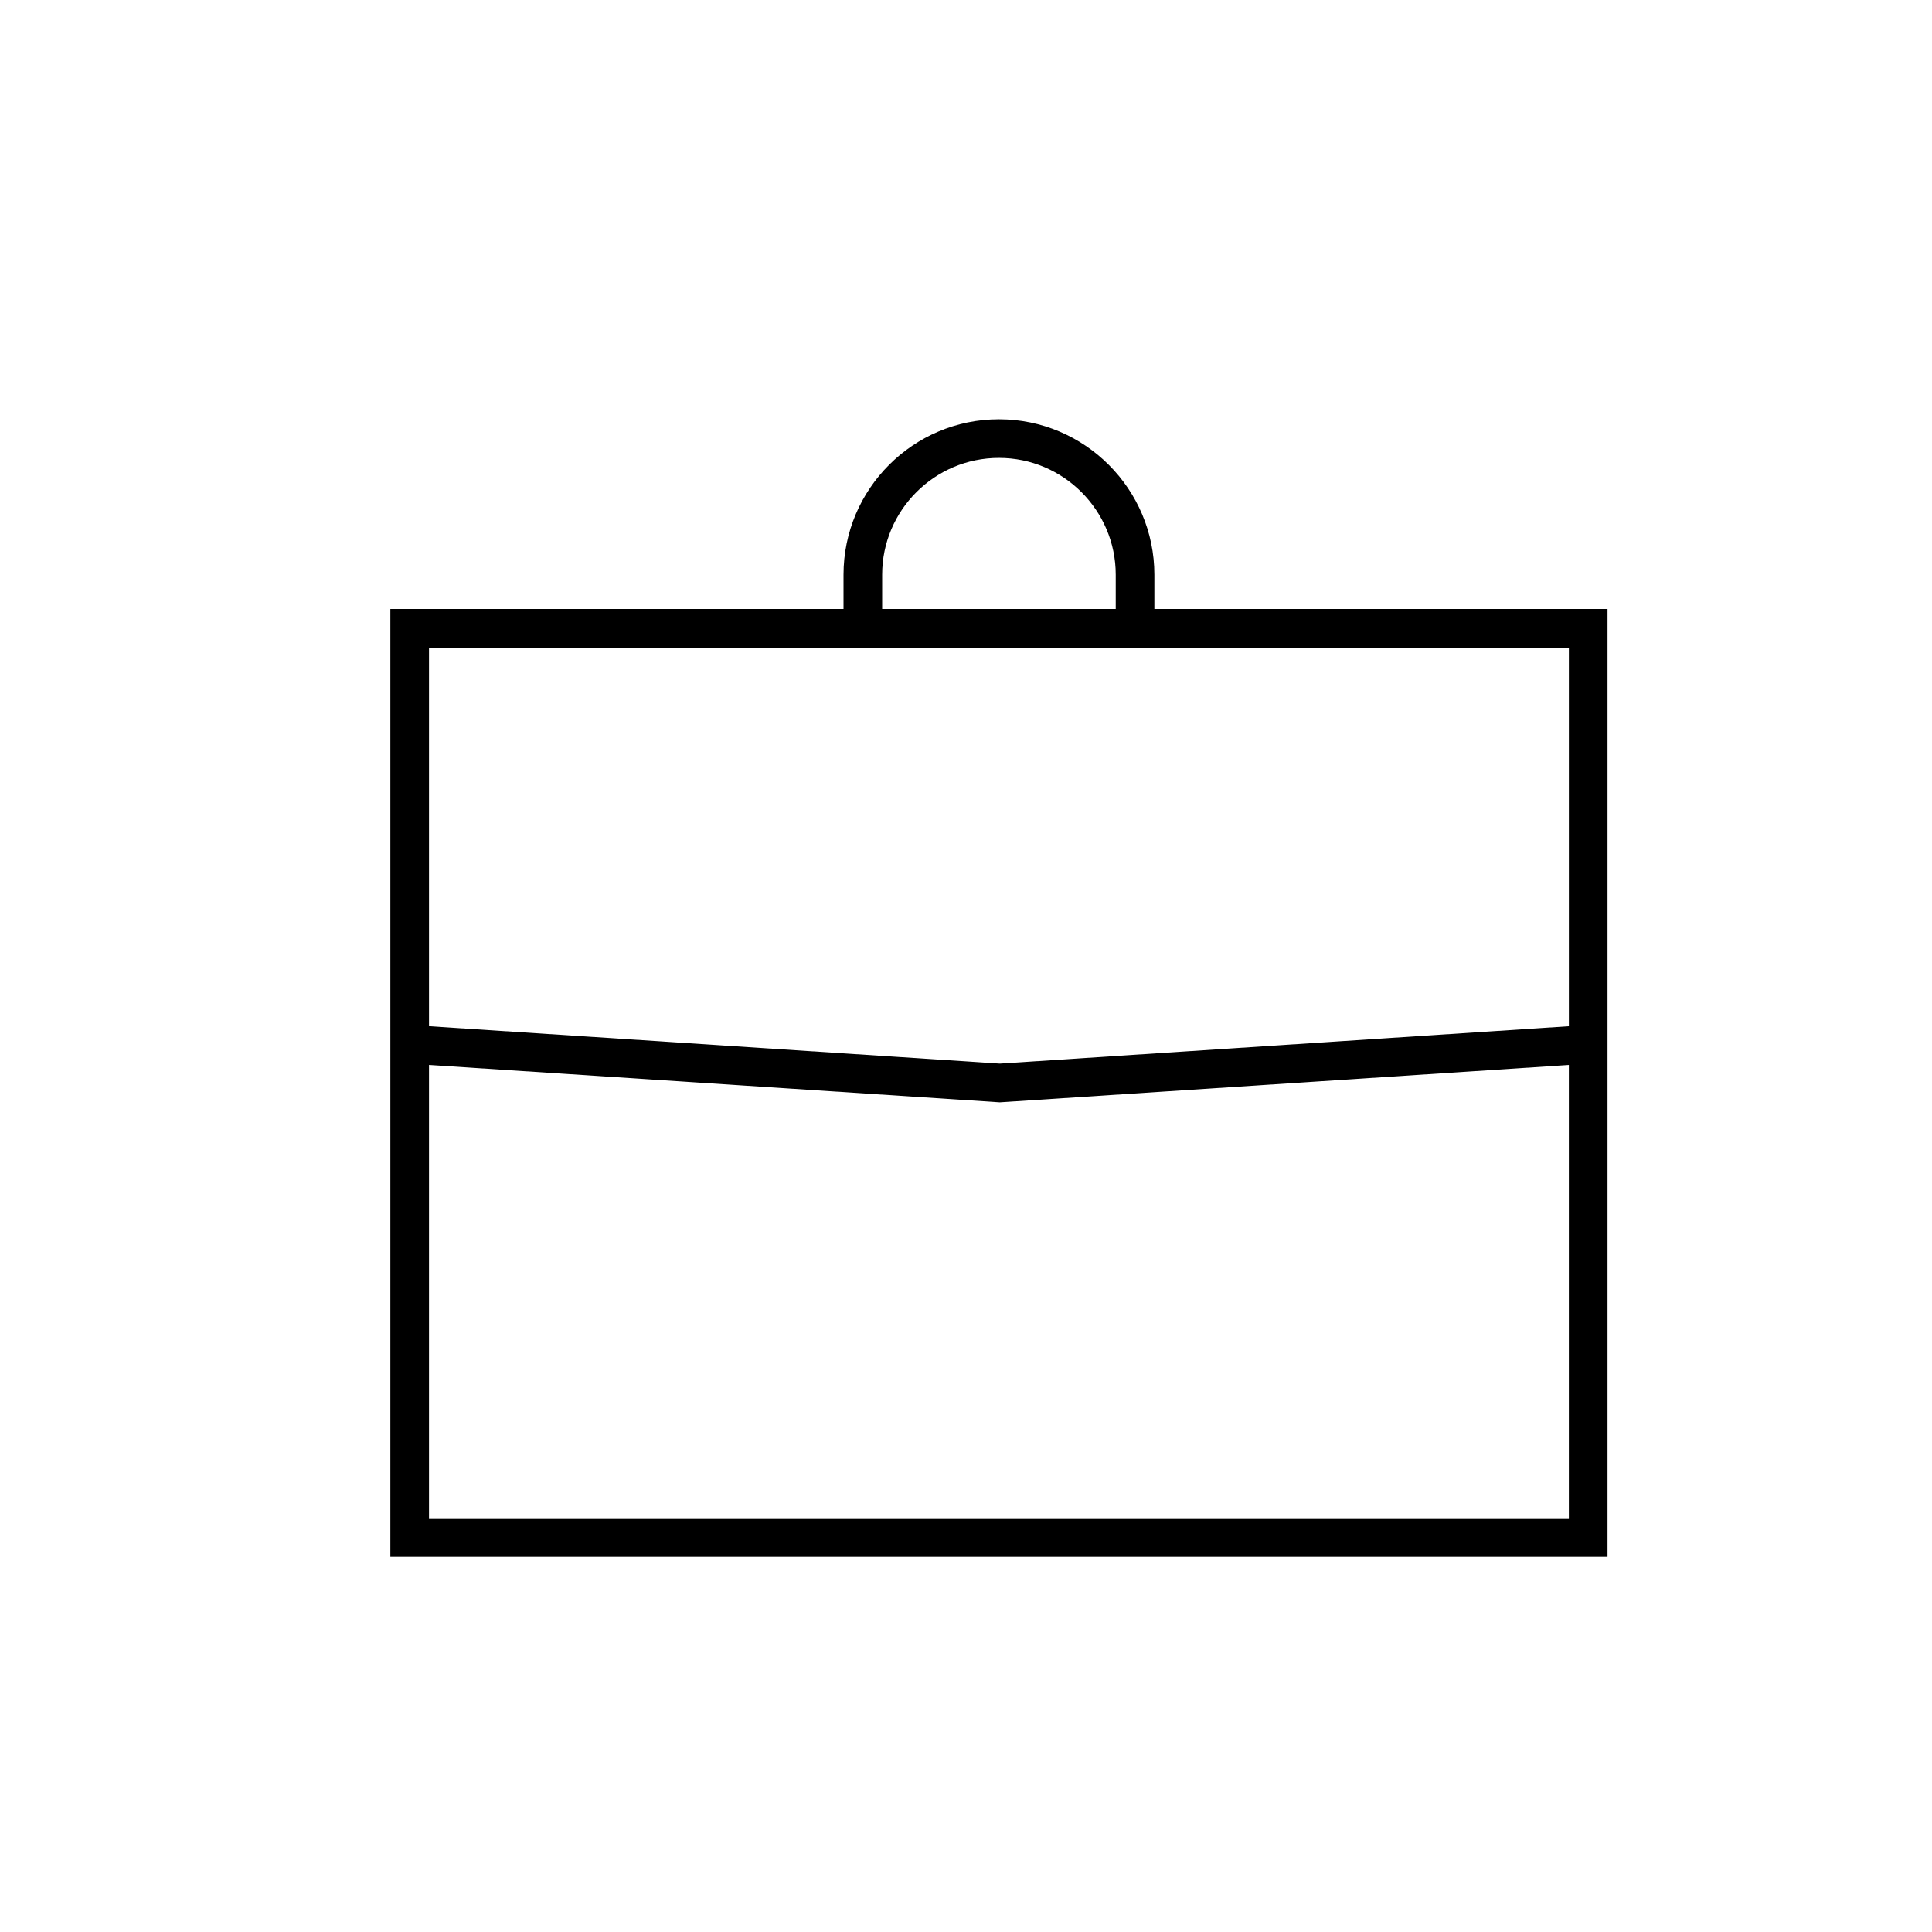
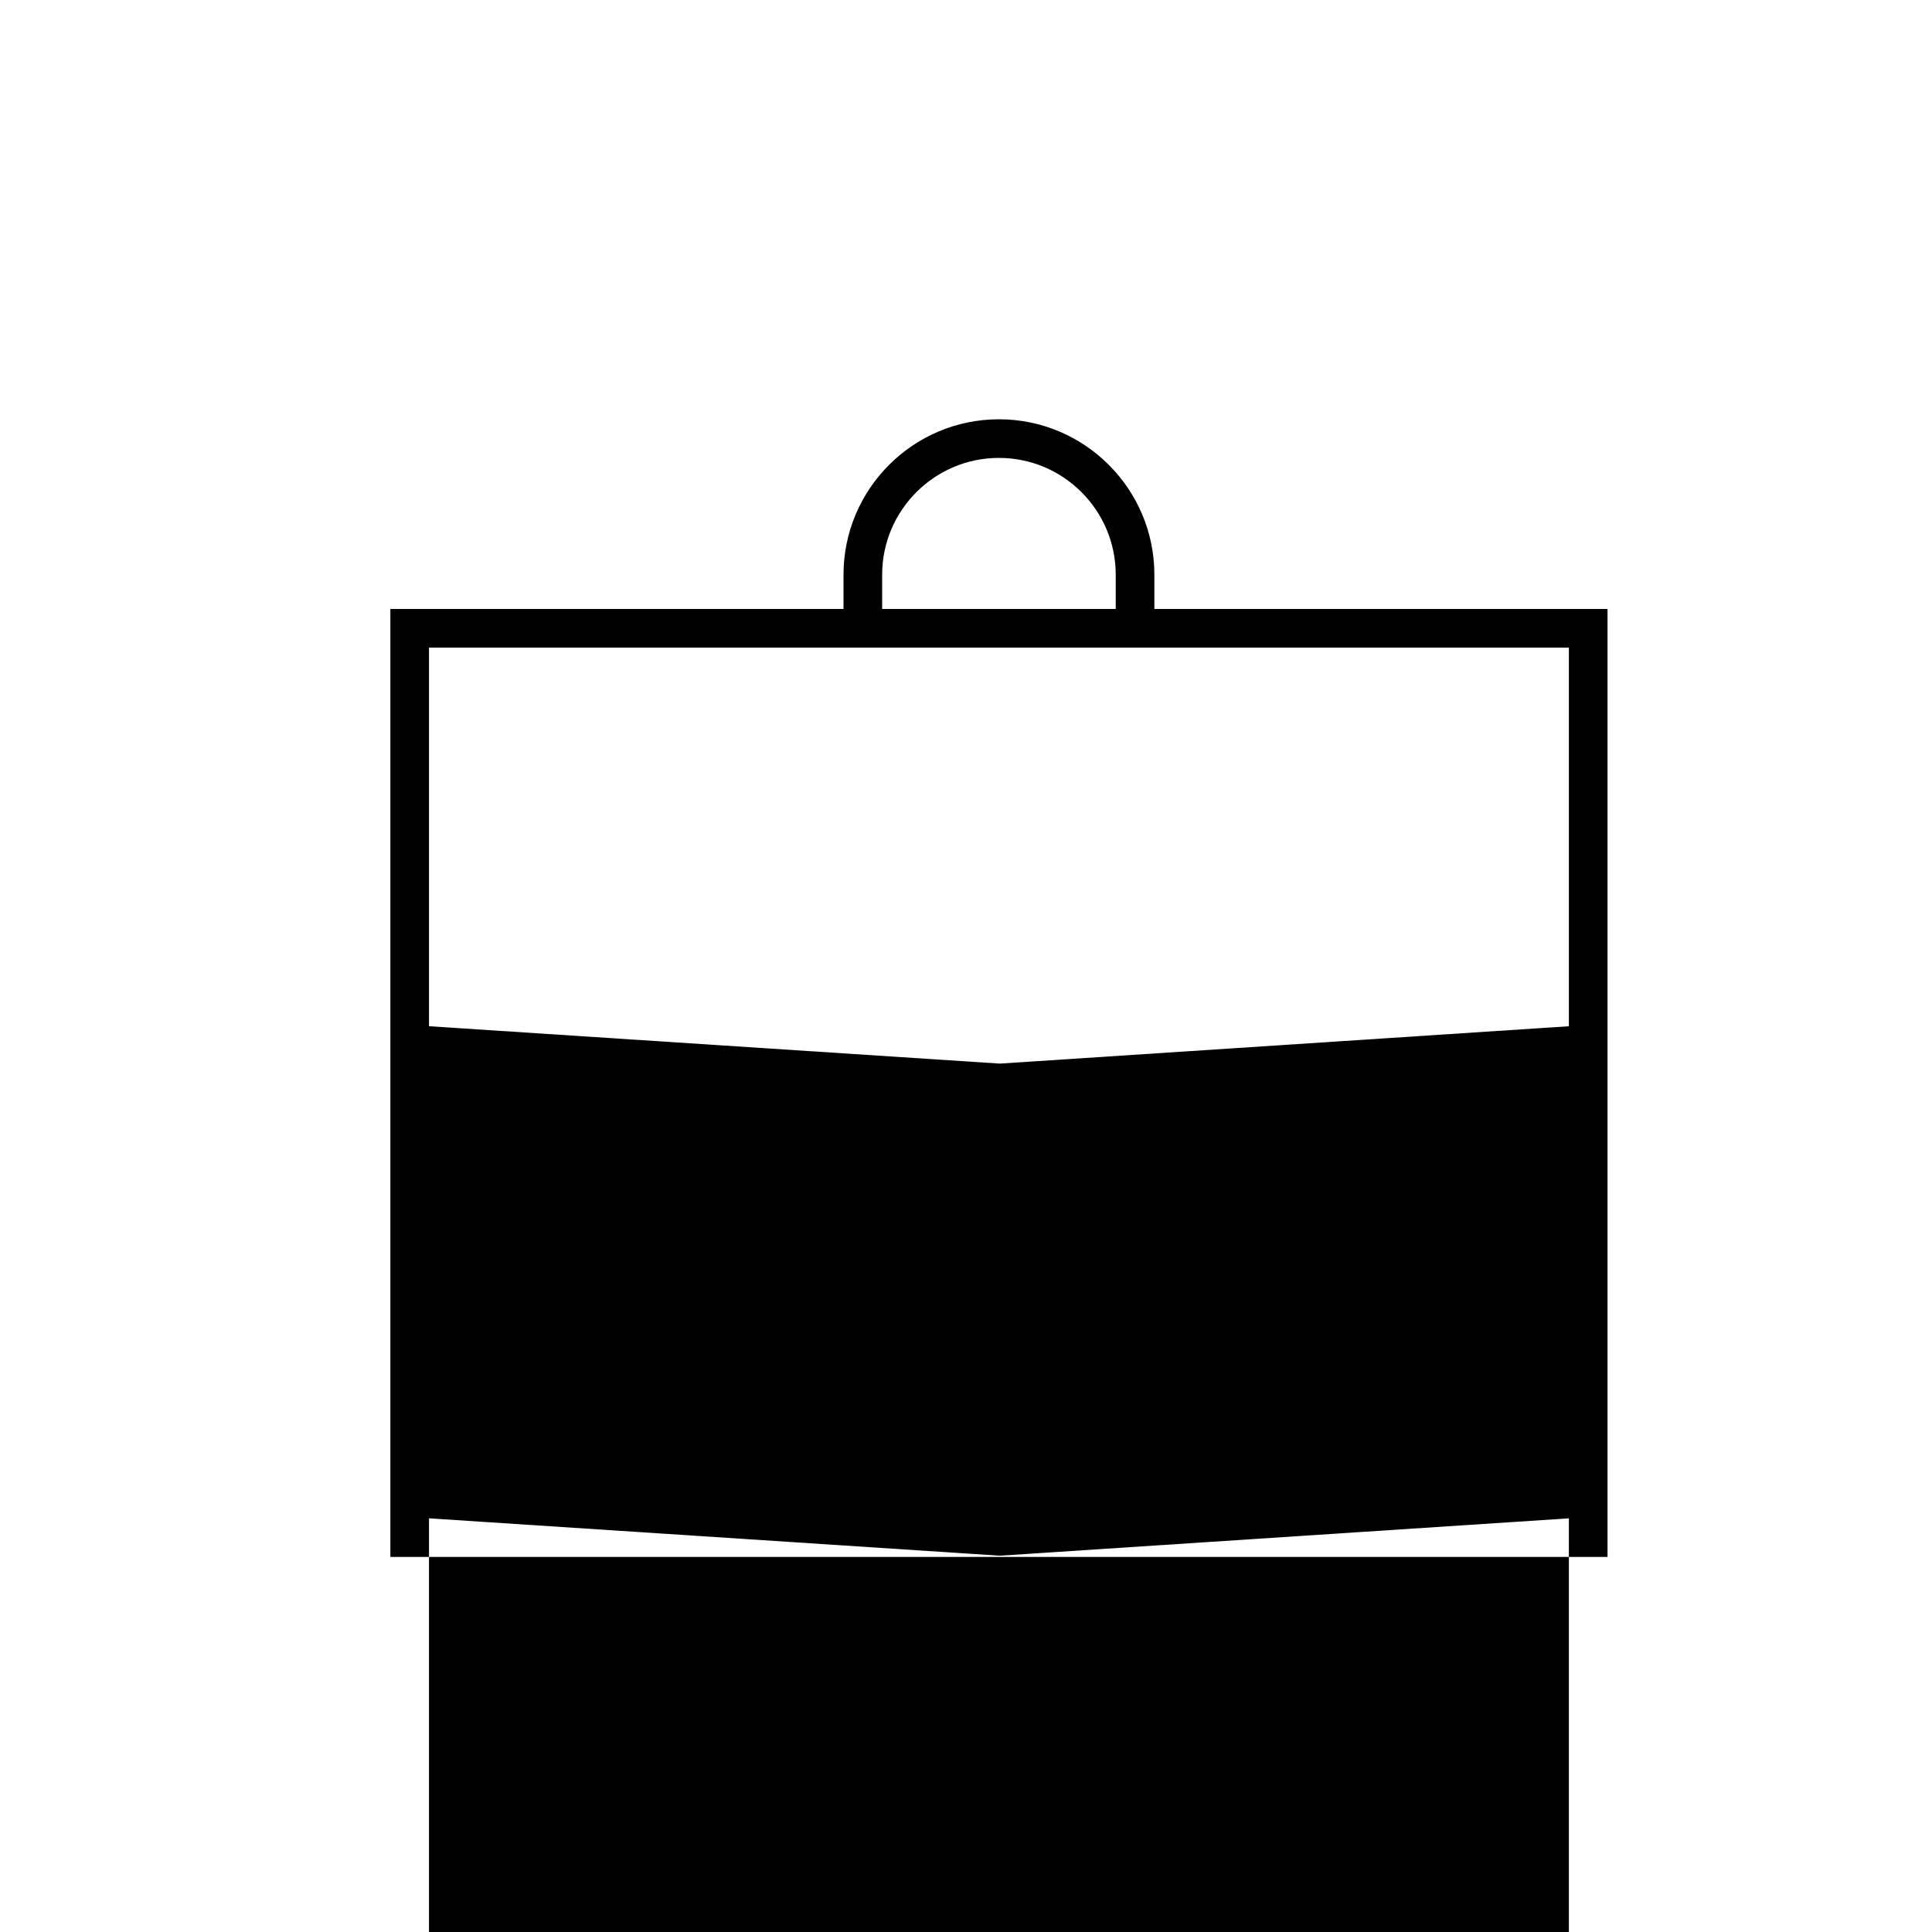
<svg xmlns="http://www.w3.org/2000/svg" version="1.1" id="Layer_1" x="0px" y="0px" width="100px" height="100px" viewBox="0 0 100 100" enable-background="new 0 0 100 100" xml:space="preserve">
-   <path d="M59.75,31.52v-1.773c0-4.436-3.609-8.045-8.045-8.045c-4.436,0-8.045,3.609-8.045,8.045v1.773H20.205v49.068h63V31.52H59.75  z M45.66,29.746c0-3.333,2.712-6.045,6.045-6.045s6.045,2.712,6.045,6.045v1.773H45.66V29.746z M43.66,33.52h16.09h21.455v19.598  L51.75,55.052l-29.545-1.935V33.52H43.66z M22.205,78.588V55.121l29.479,1.931l0.065,0.004l29.455-1.934v23.466H22.205z" />
+   <path d="M59.75,31.52v-1.773c0-4.436-3.609-8.045-8.045-8.045c-4.436,0-8.045,3.609-8.045,8.045v1.773H20.205v49.068h63V31.52H59.75  z M45.66,29.746c0-3.333,2.712-6.045,6.045-6.045s6.045,2.712,6.045,6.045v1.773H45.66V29.746z M43.66,33.52h16.09h21.455v19.598  L51.75,55.052l-29.545-1.935V33.52H43.66z M22.205,78.588l29.479,1.931l0.065,0.004l29.455-1.934v23.466H22.205z" />
</svg>